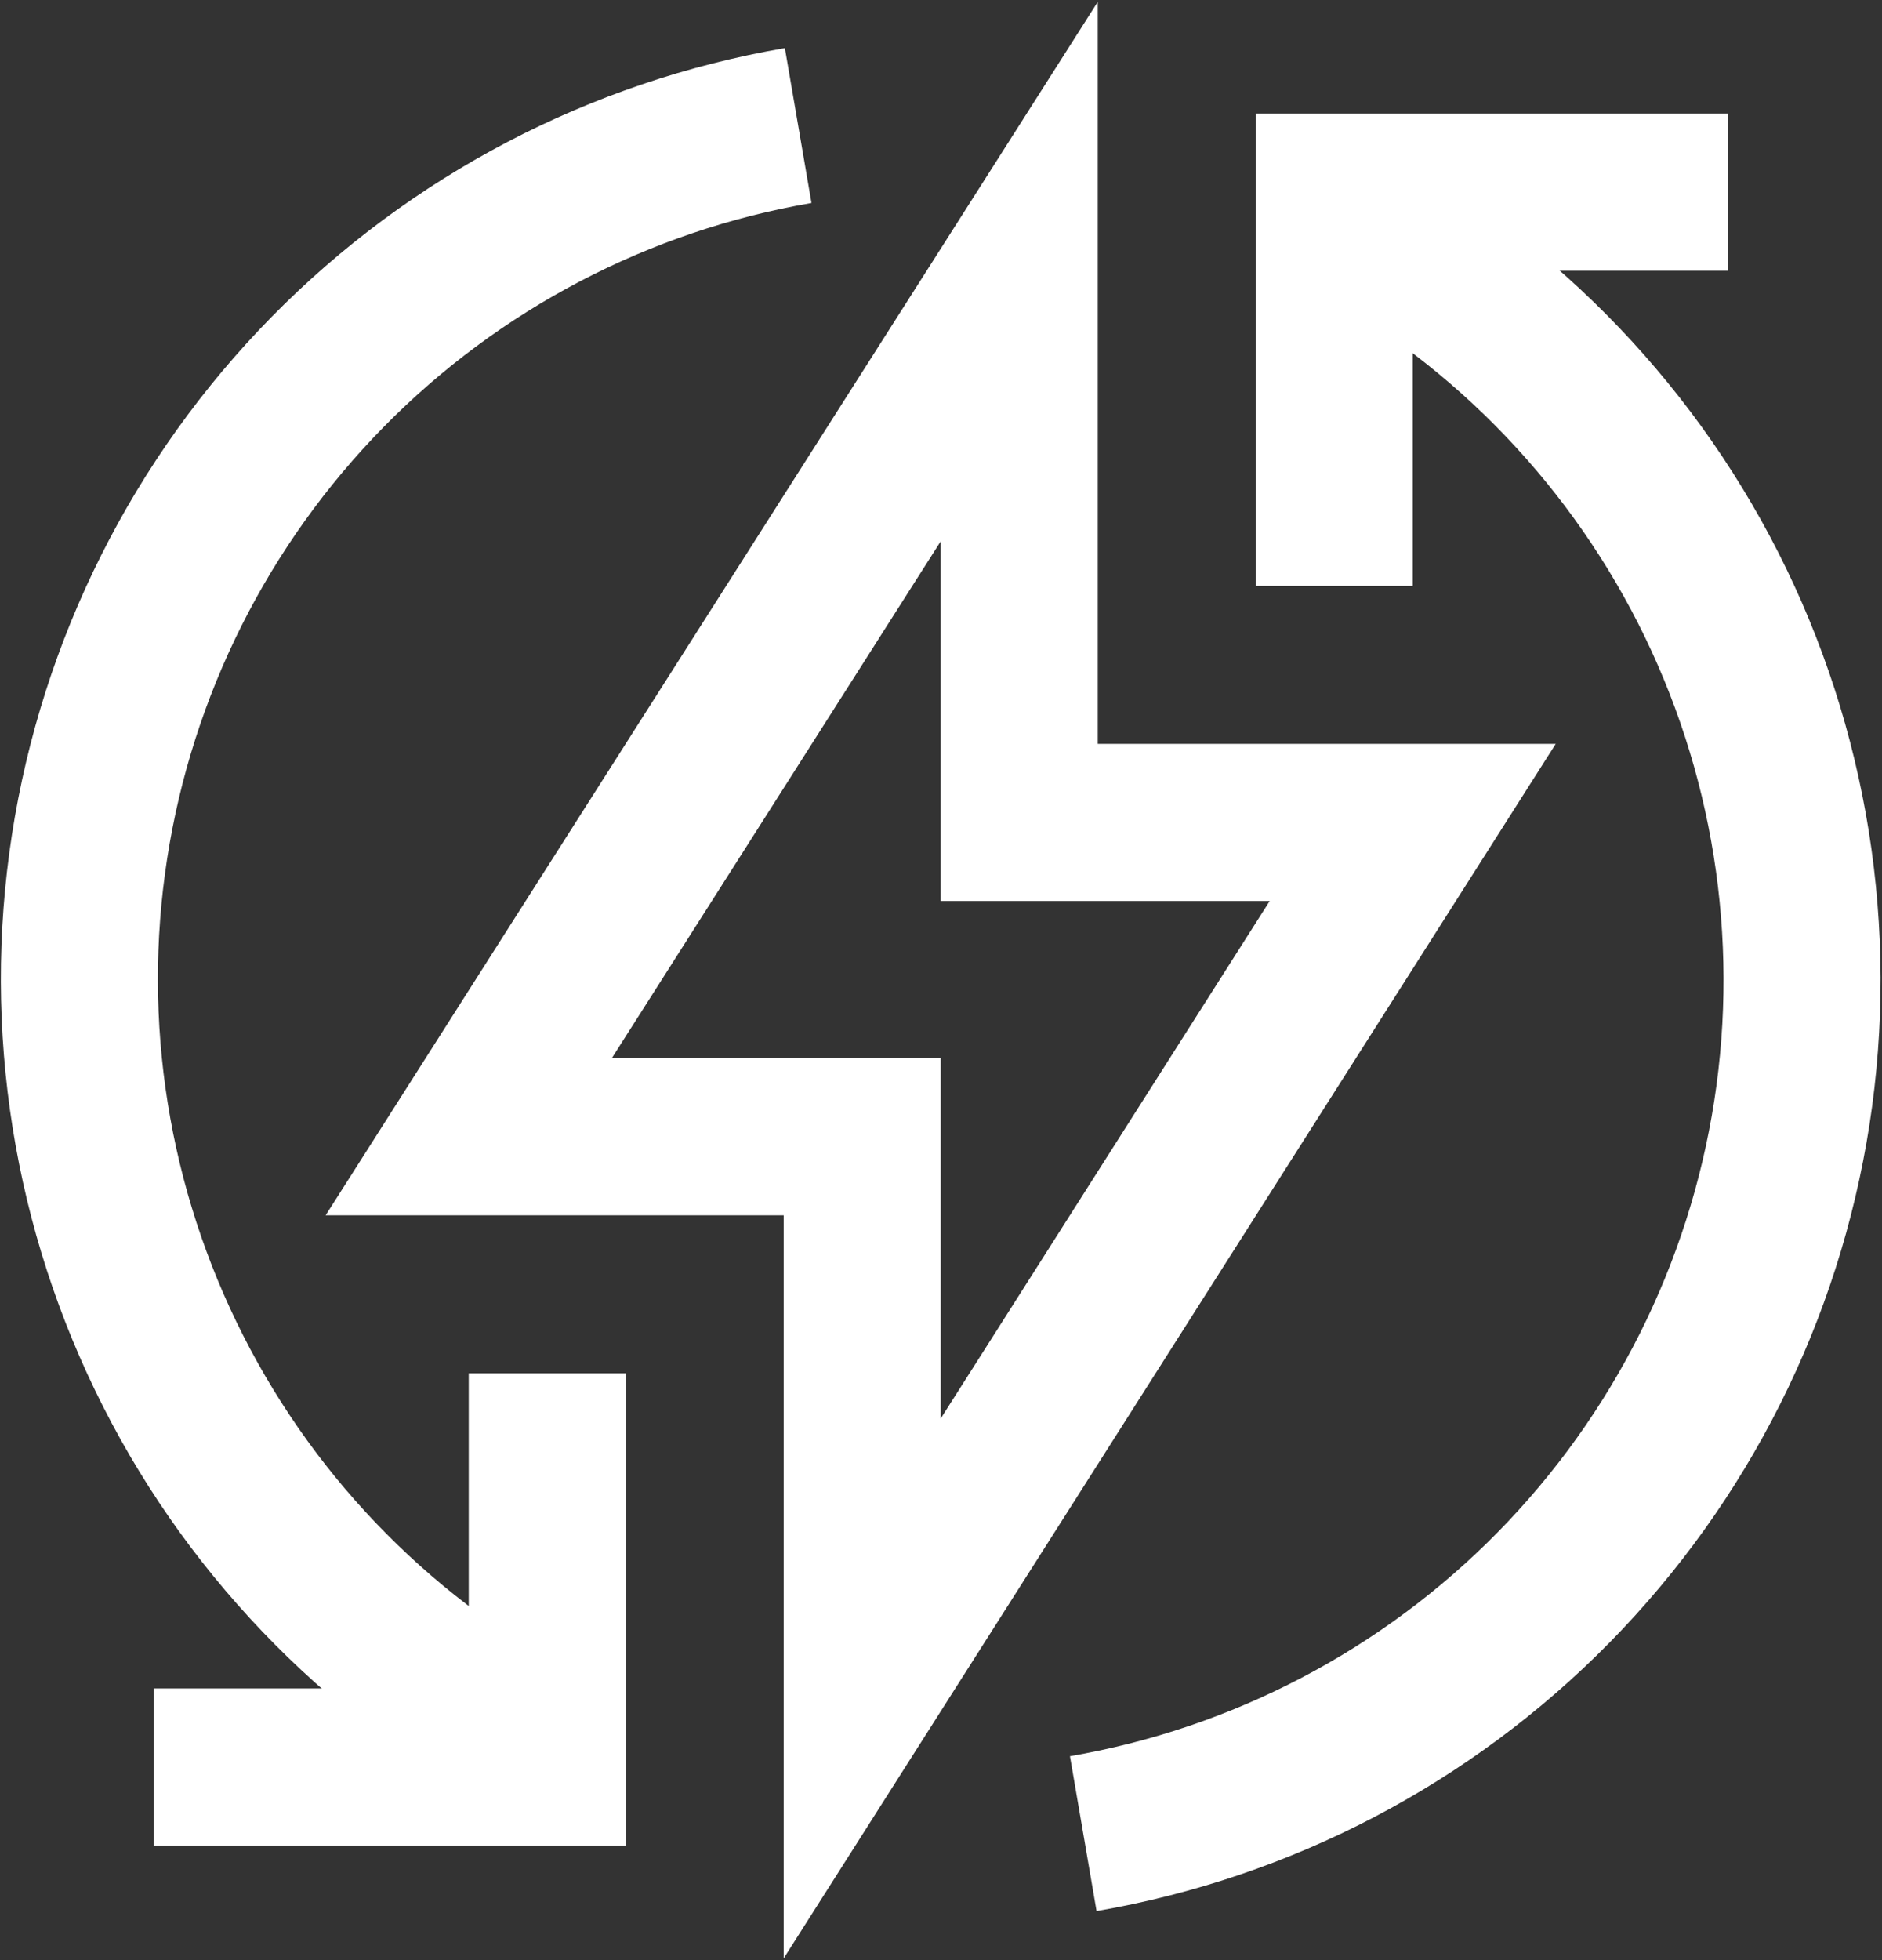
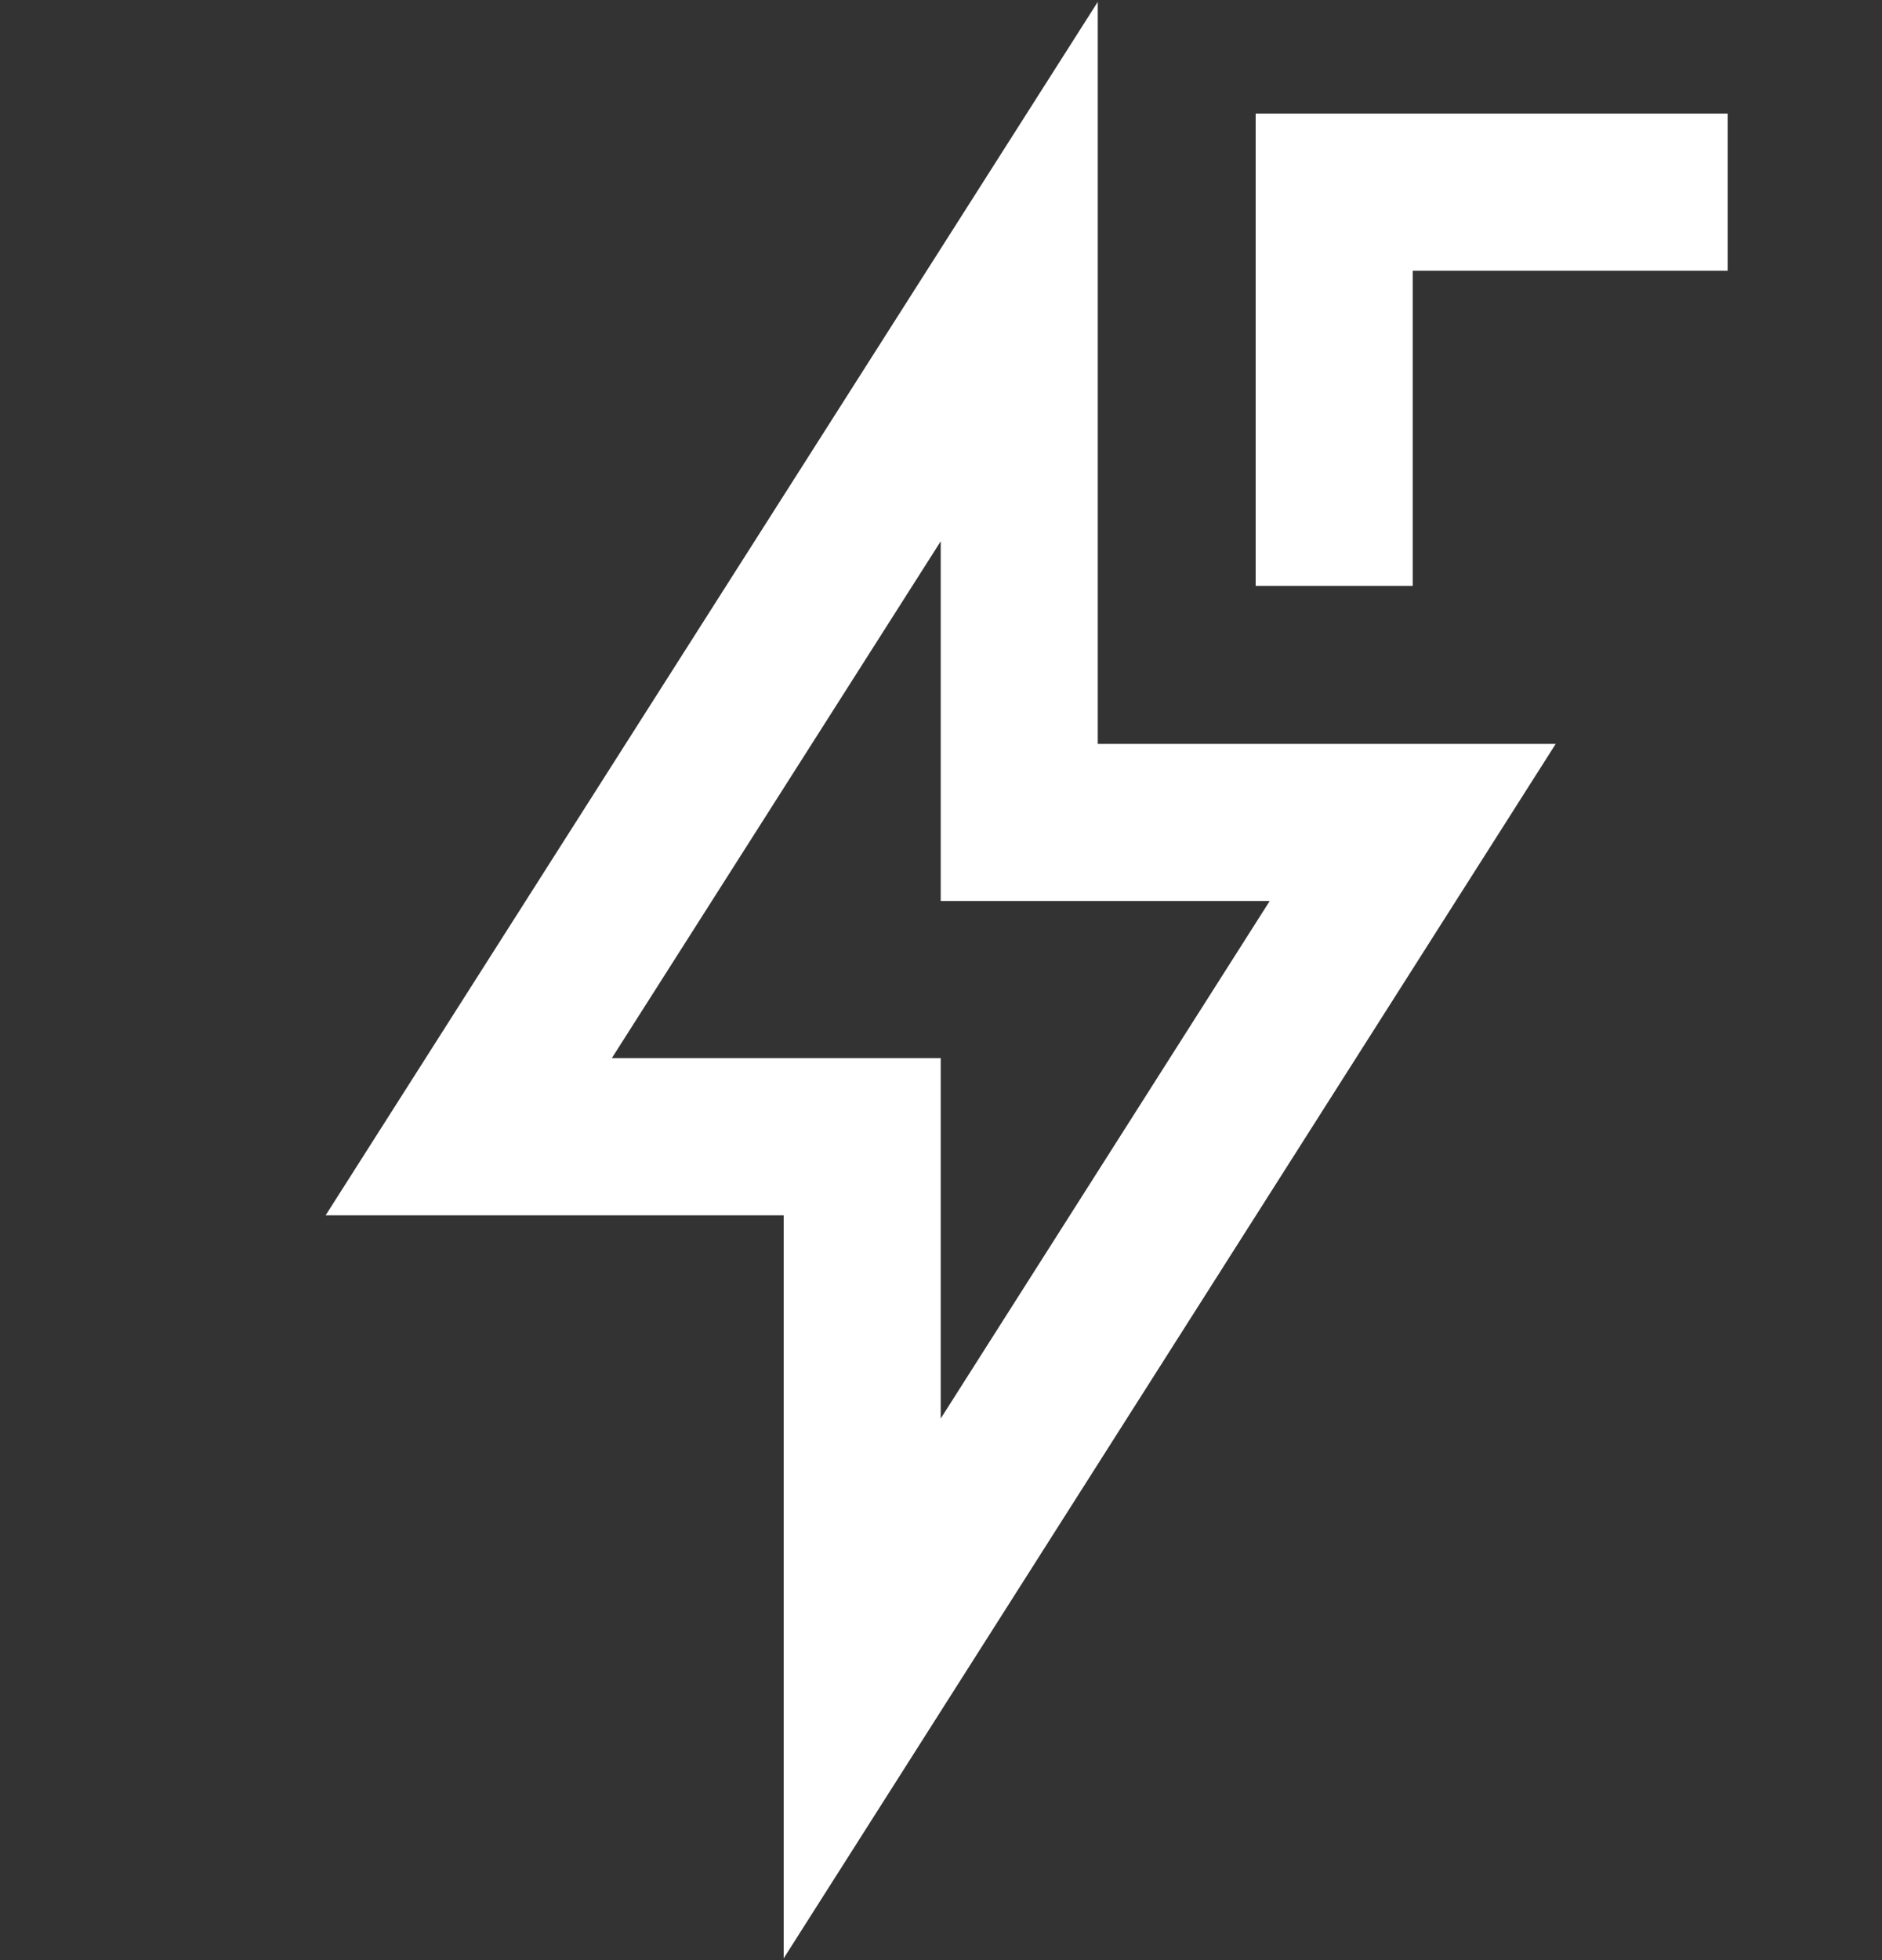
<svg xmlns="http://www.w3.org/2000/svg" width="735" height="765" viewBox="0 0 735 765" fill="none">
  <rect x="0" y="0" width="735" height="765" fill="#333333" stroke="none" />
  <path d="M551.724 321H398.057V106L183.057 443.667H336.724V659L551.724 321Z" stroke="white" stroke-width="61.333" stroke-miterlimit="10" />
-   <path d="M521.057 82.334C583.963 114.87 635.06 166.343 667.133 229.486C699.206 292.63 710.635 364.253 699.805 434.242C688.975 504.231 656.434 569.05 606.777 619.546C557.119 670.043 492.855 703.666 423.057 715.667" stroke="white" stroke-width="61.333" stroke-miterlimit="10" />
-   <path d="M213.723 682.333C150.817 649.798 99.72 598.324 67.647 535.181C35.574 472.038 24.146 400.415 34.976 330.426C45.805 260.437 78.347 195.617 128.004 145.121C177.661 94.624 241.926 61.001 311.723 49" stroke="white" stroke-width="61.333" stroke-miterlimit="10" />
  <path d="M521.057 228.667V75H674.724" stroke="white" stroke-width="61.333" stroke-miterlimit="10" />
-   <path d="M213.724 536V689.667H60.057" stroke="white" stroke-width="61.333" stroke-miterlimit="10" />
</svg>